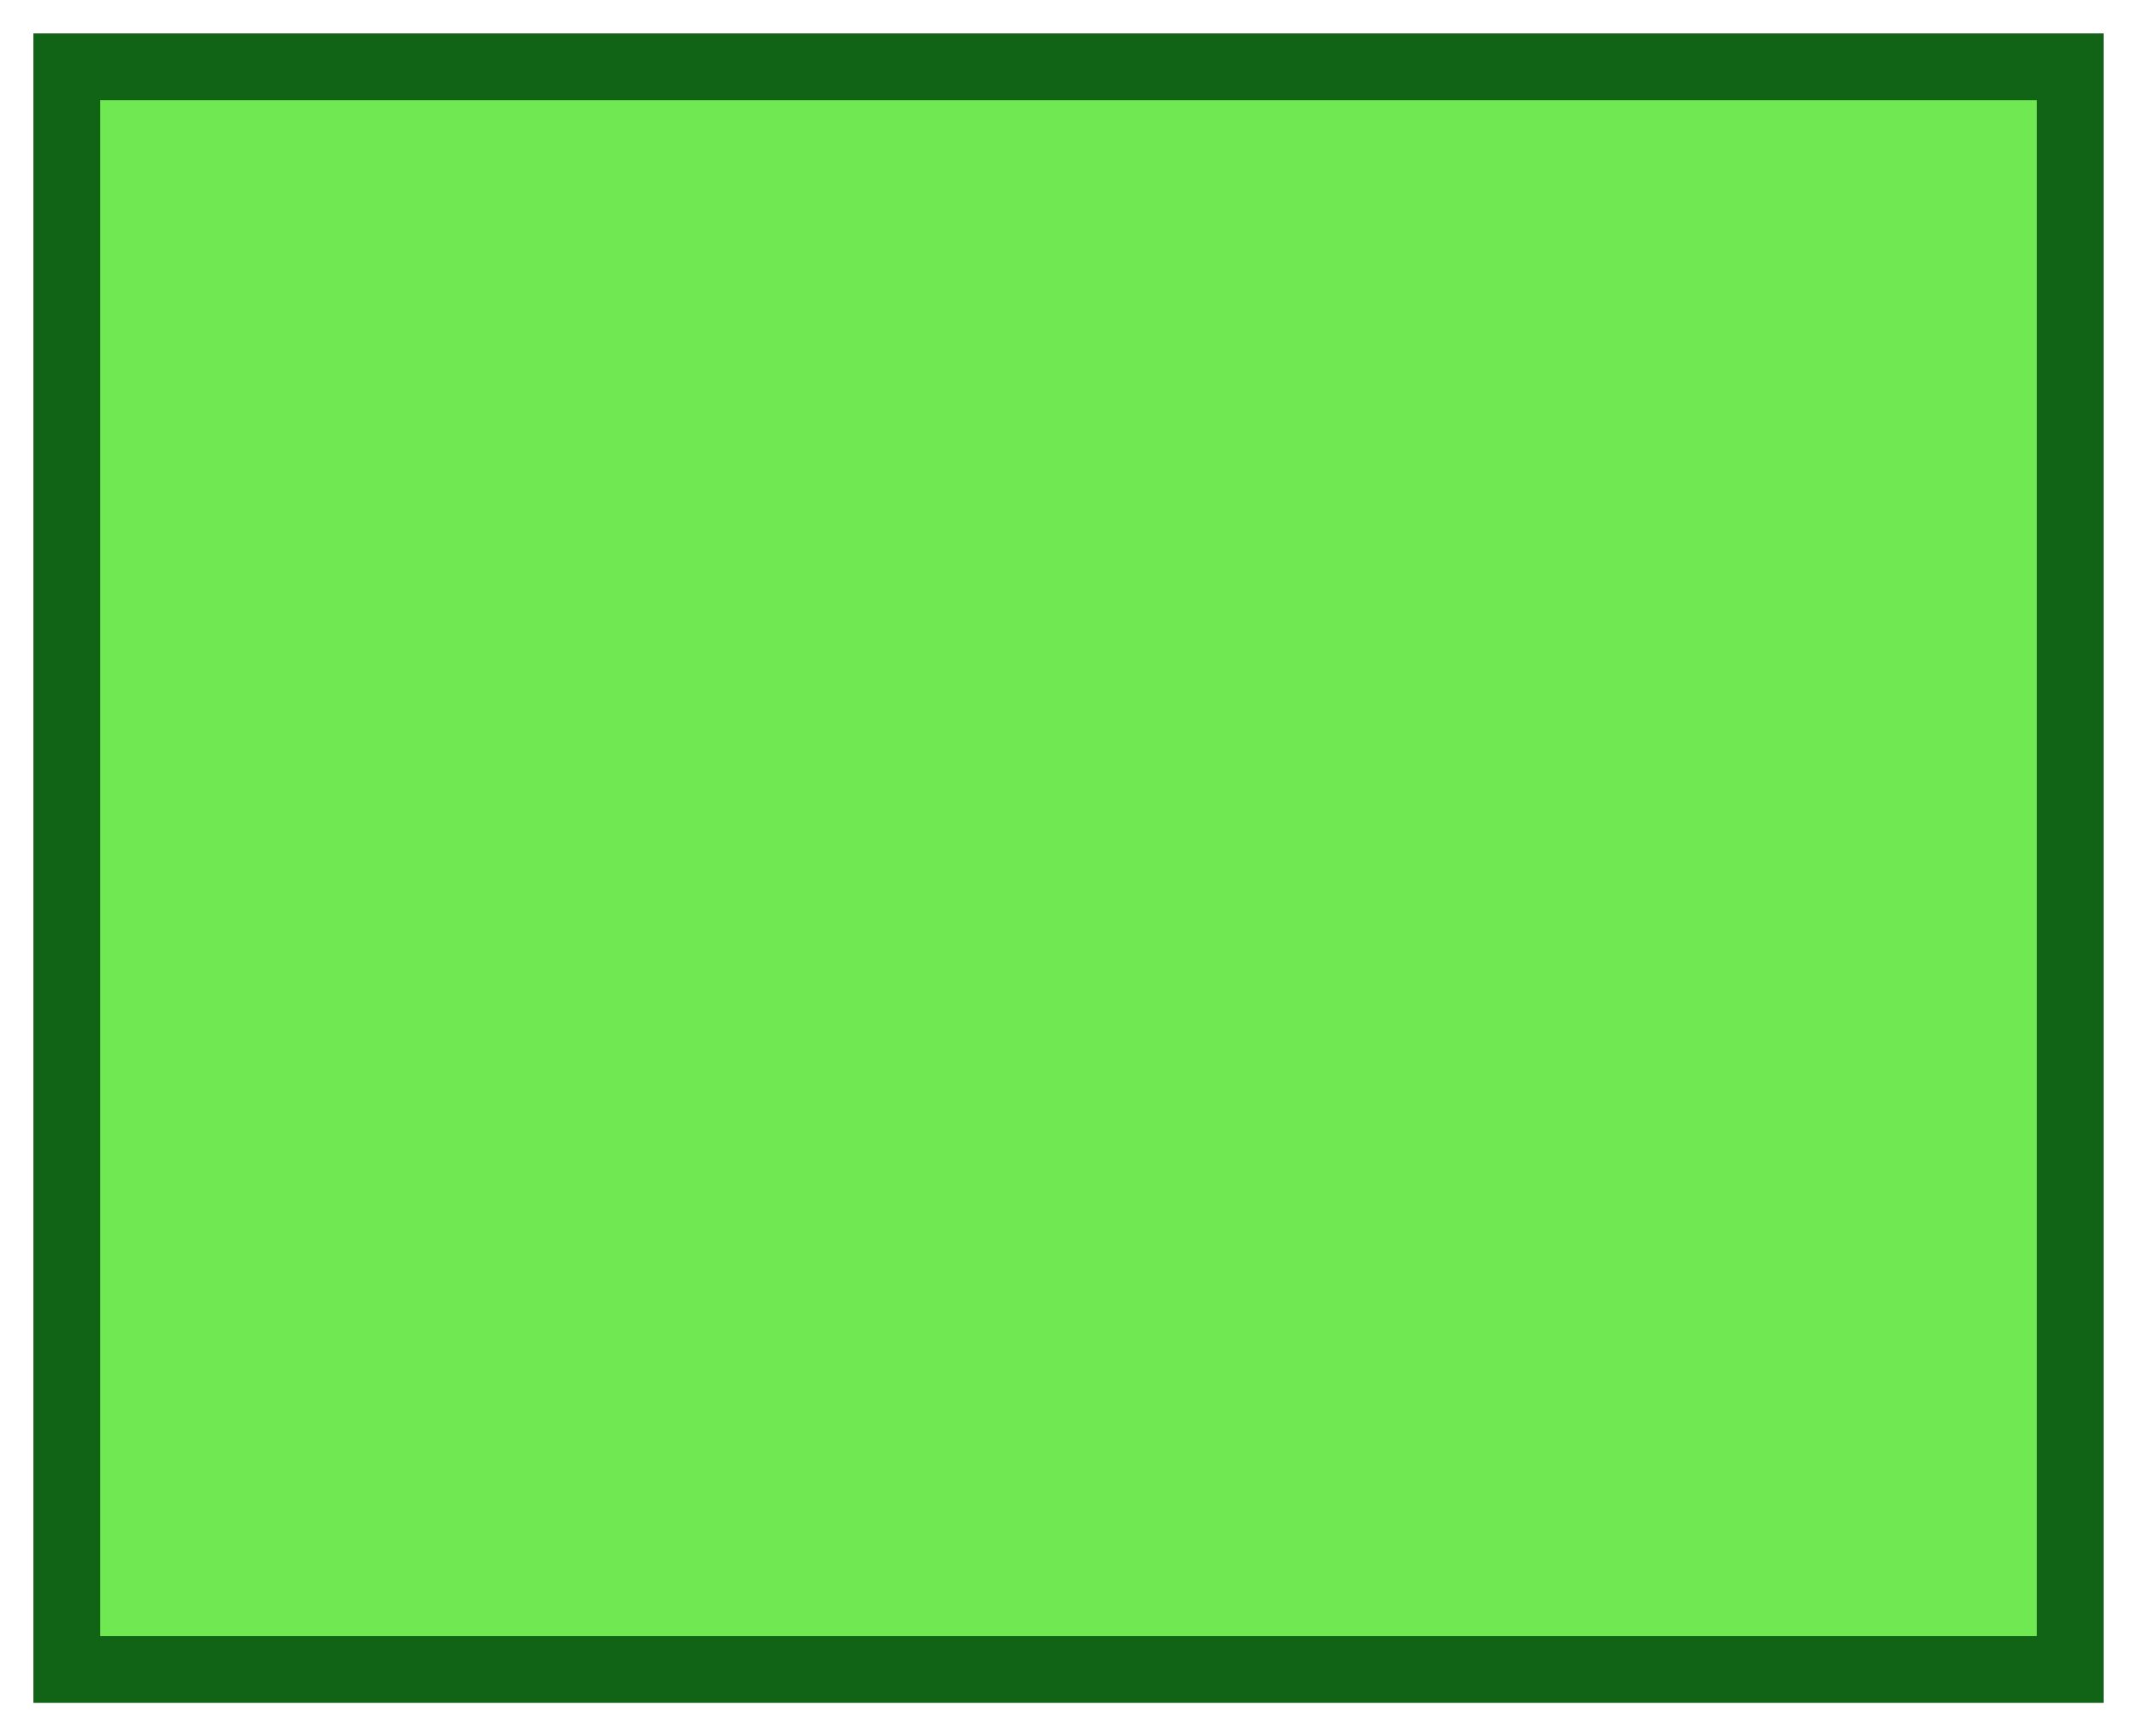
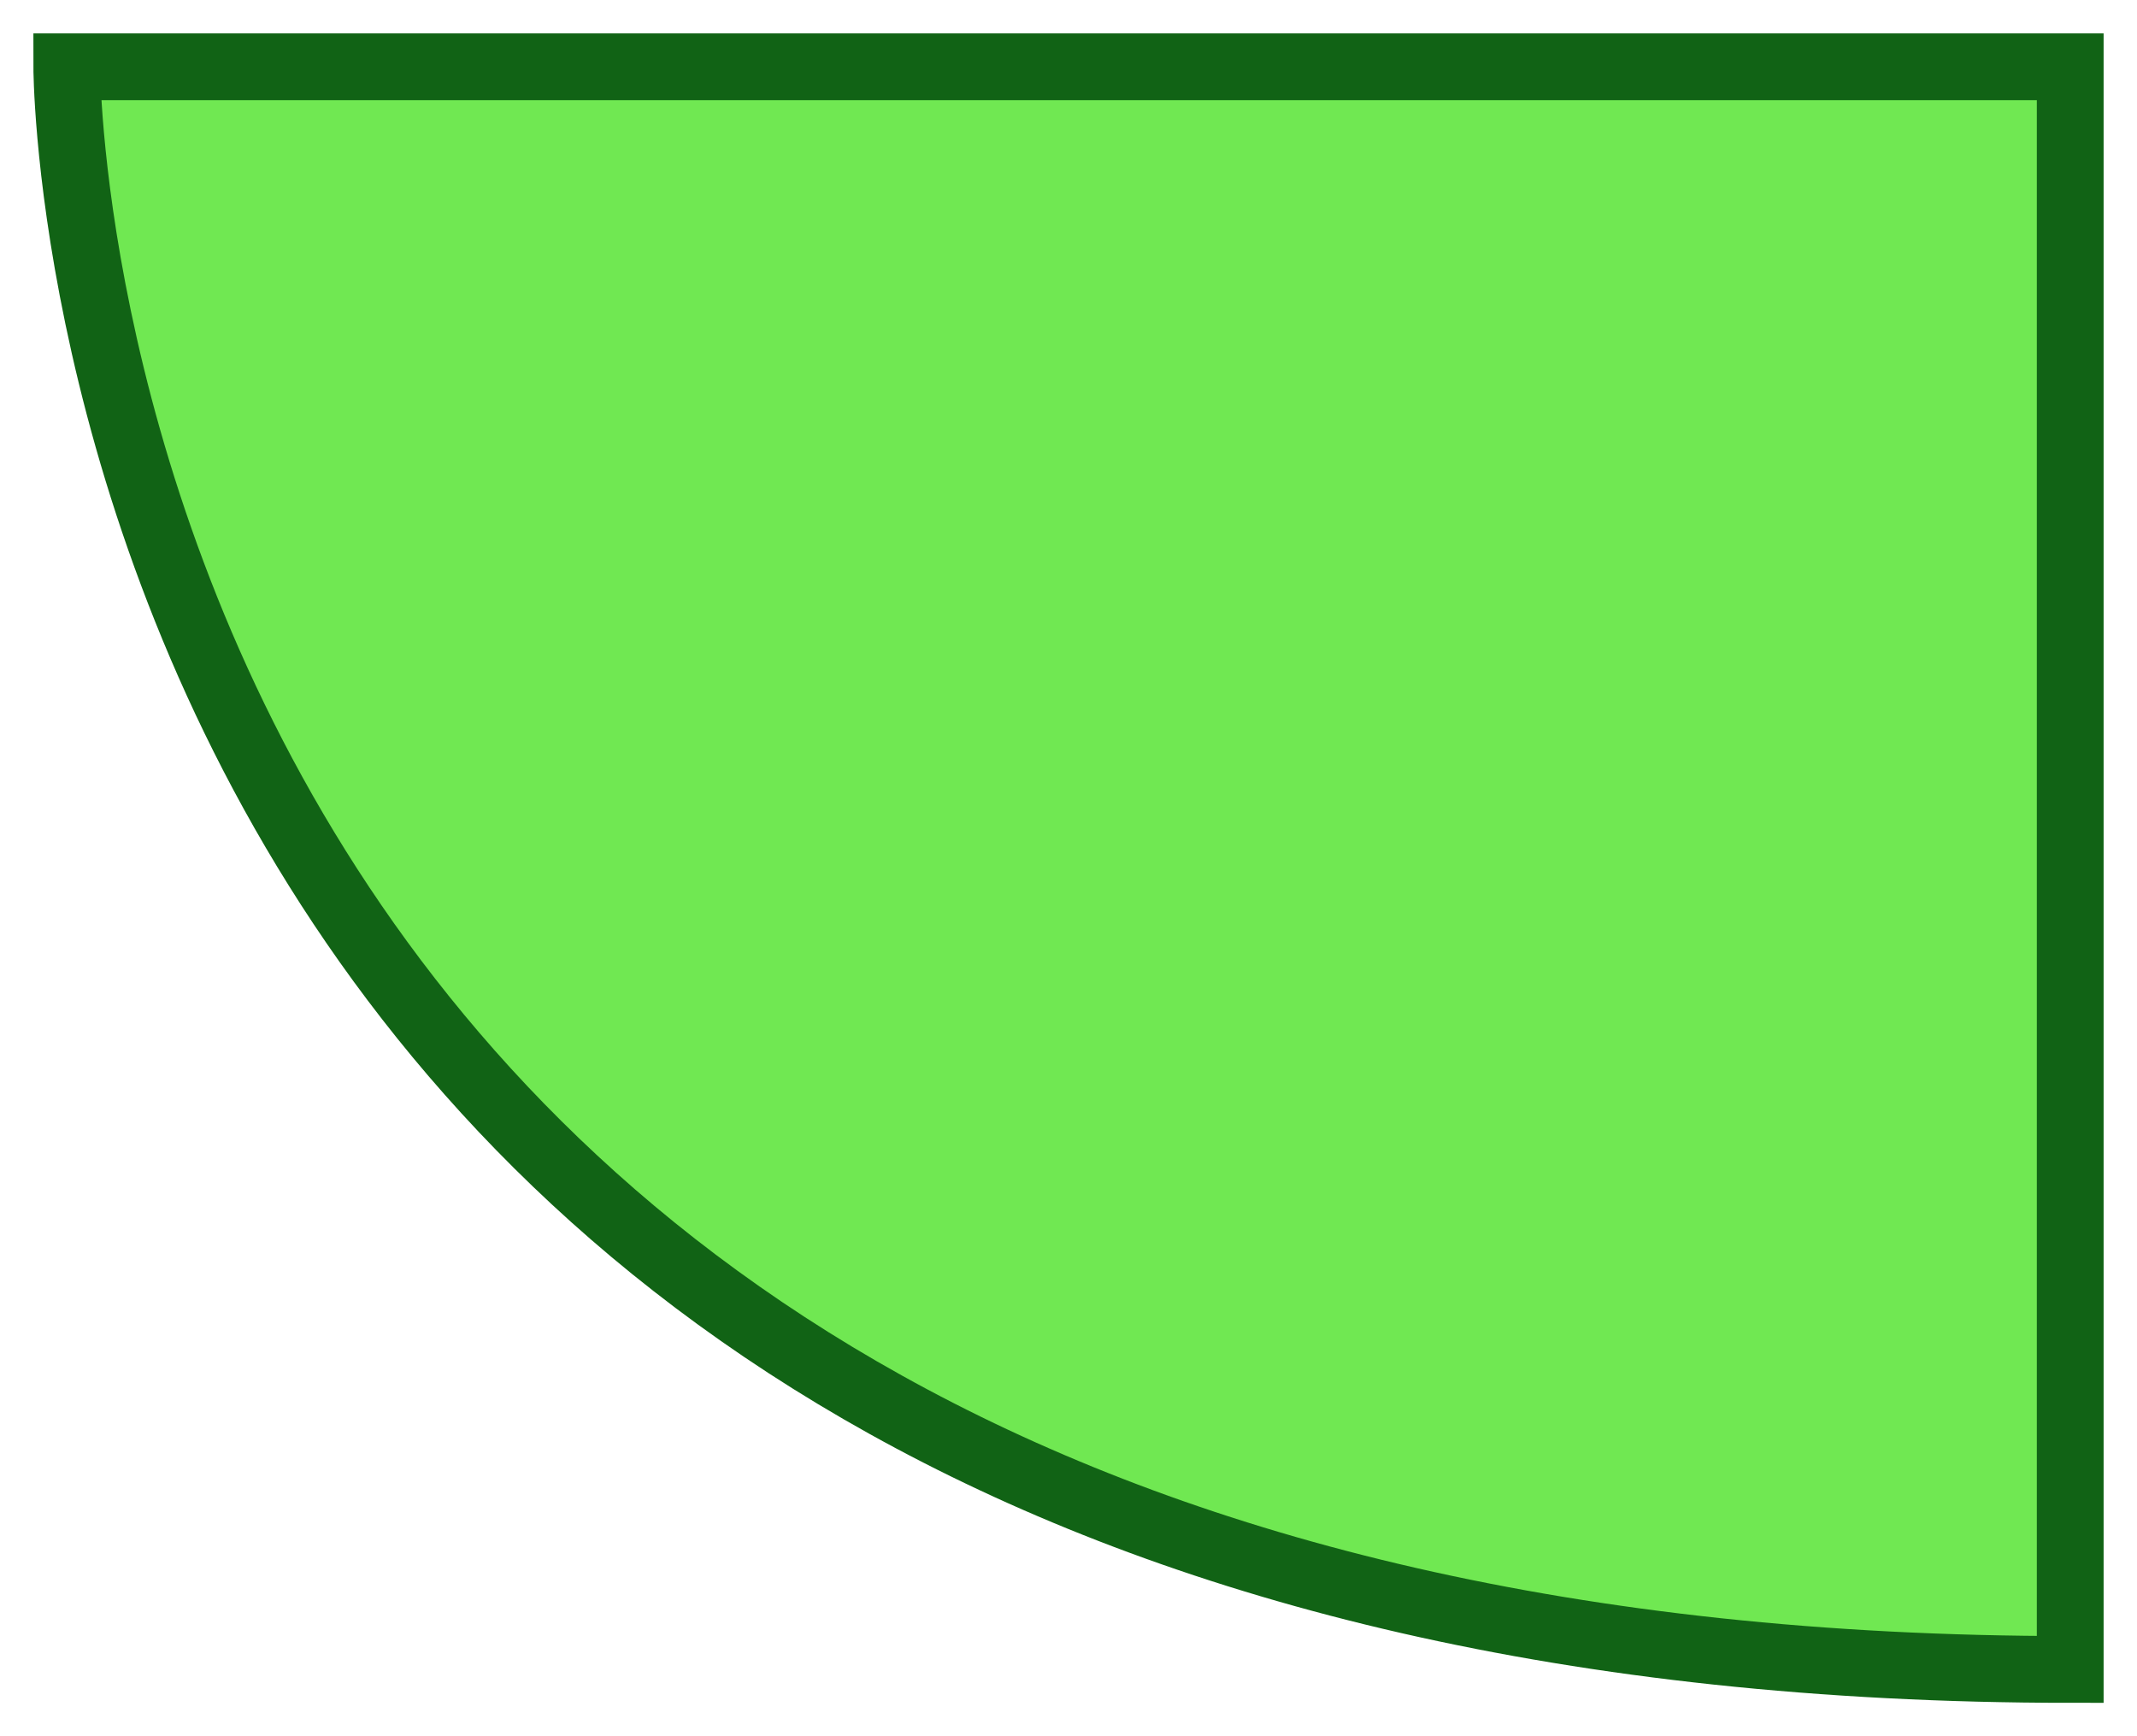
<svg xmlns="http://www.w3.org/2000/svg" viewBox="5635 4787.75 32 26">
-   <path fill="#70e852" stroke="#116315" fill-opacity="1" stroke-width="1" stroke-opacity="1" fill-rule="evenodd" display="undefined" stroke-linecap="undefined" stroke-linejoin="undefined" stroke-dasharray="undefined" paint-order="undefined" id="tSvg86317b5624" title="Path 6" d="M 5636 4788.75 C 5636 4788.75 5666 4788.75 5666 4788.75 C 5666 4788.75 5666 4812.75 5666 4812.75 C 5666 4812.75 5636 4812.75 5636 4812.75C 5636 4812.75 5636 4788.75 5636 4788.75Z" style="" />
+   <path fill="#70e852" stroke="#116315" fill-opacity="1" stroke-width="1" stroke-opacity="1" fill-rule="evenodd" display="undefined" stroke-linecap="undefined" stroke-linejoin="undefined" stroke-dasharray="undefined" paint-order="undefined" id="tSvg86317b5624" title="Path 6" d="M 5636 4788.75 C 5636 4788.75 5666 4788.75 5666 4788.75 C 5666 4788.75 5666 4812.75 5666 4812.75 C 5636 4812.75 5636 4788.75 5636 4788.75Z" style="" />
  <defs> </defs>
</svg>